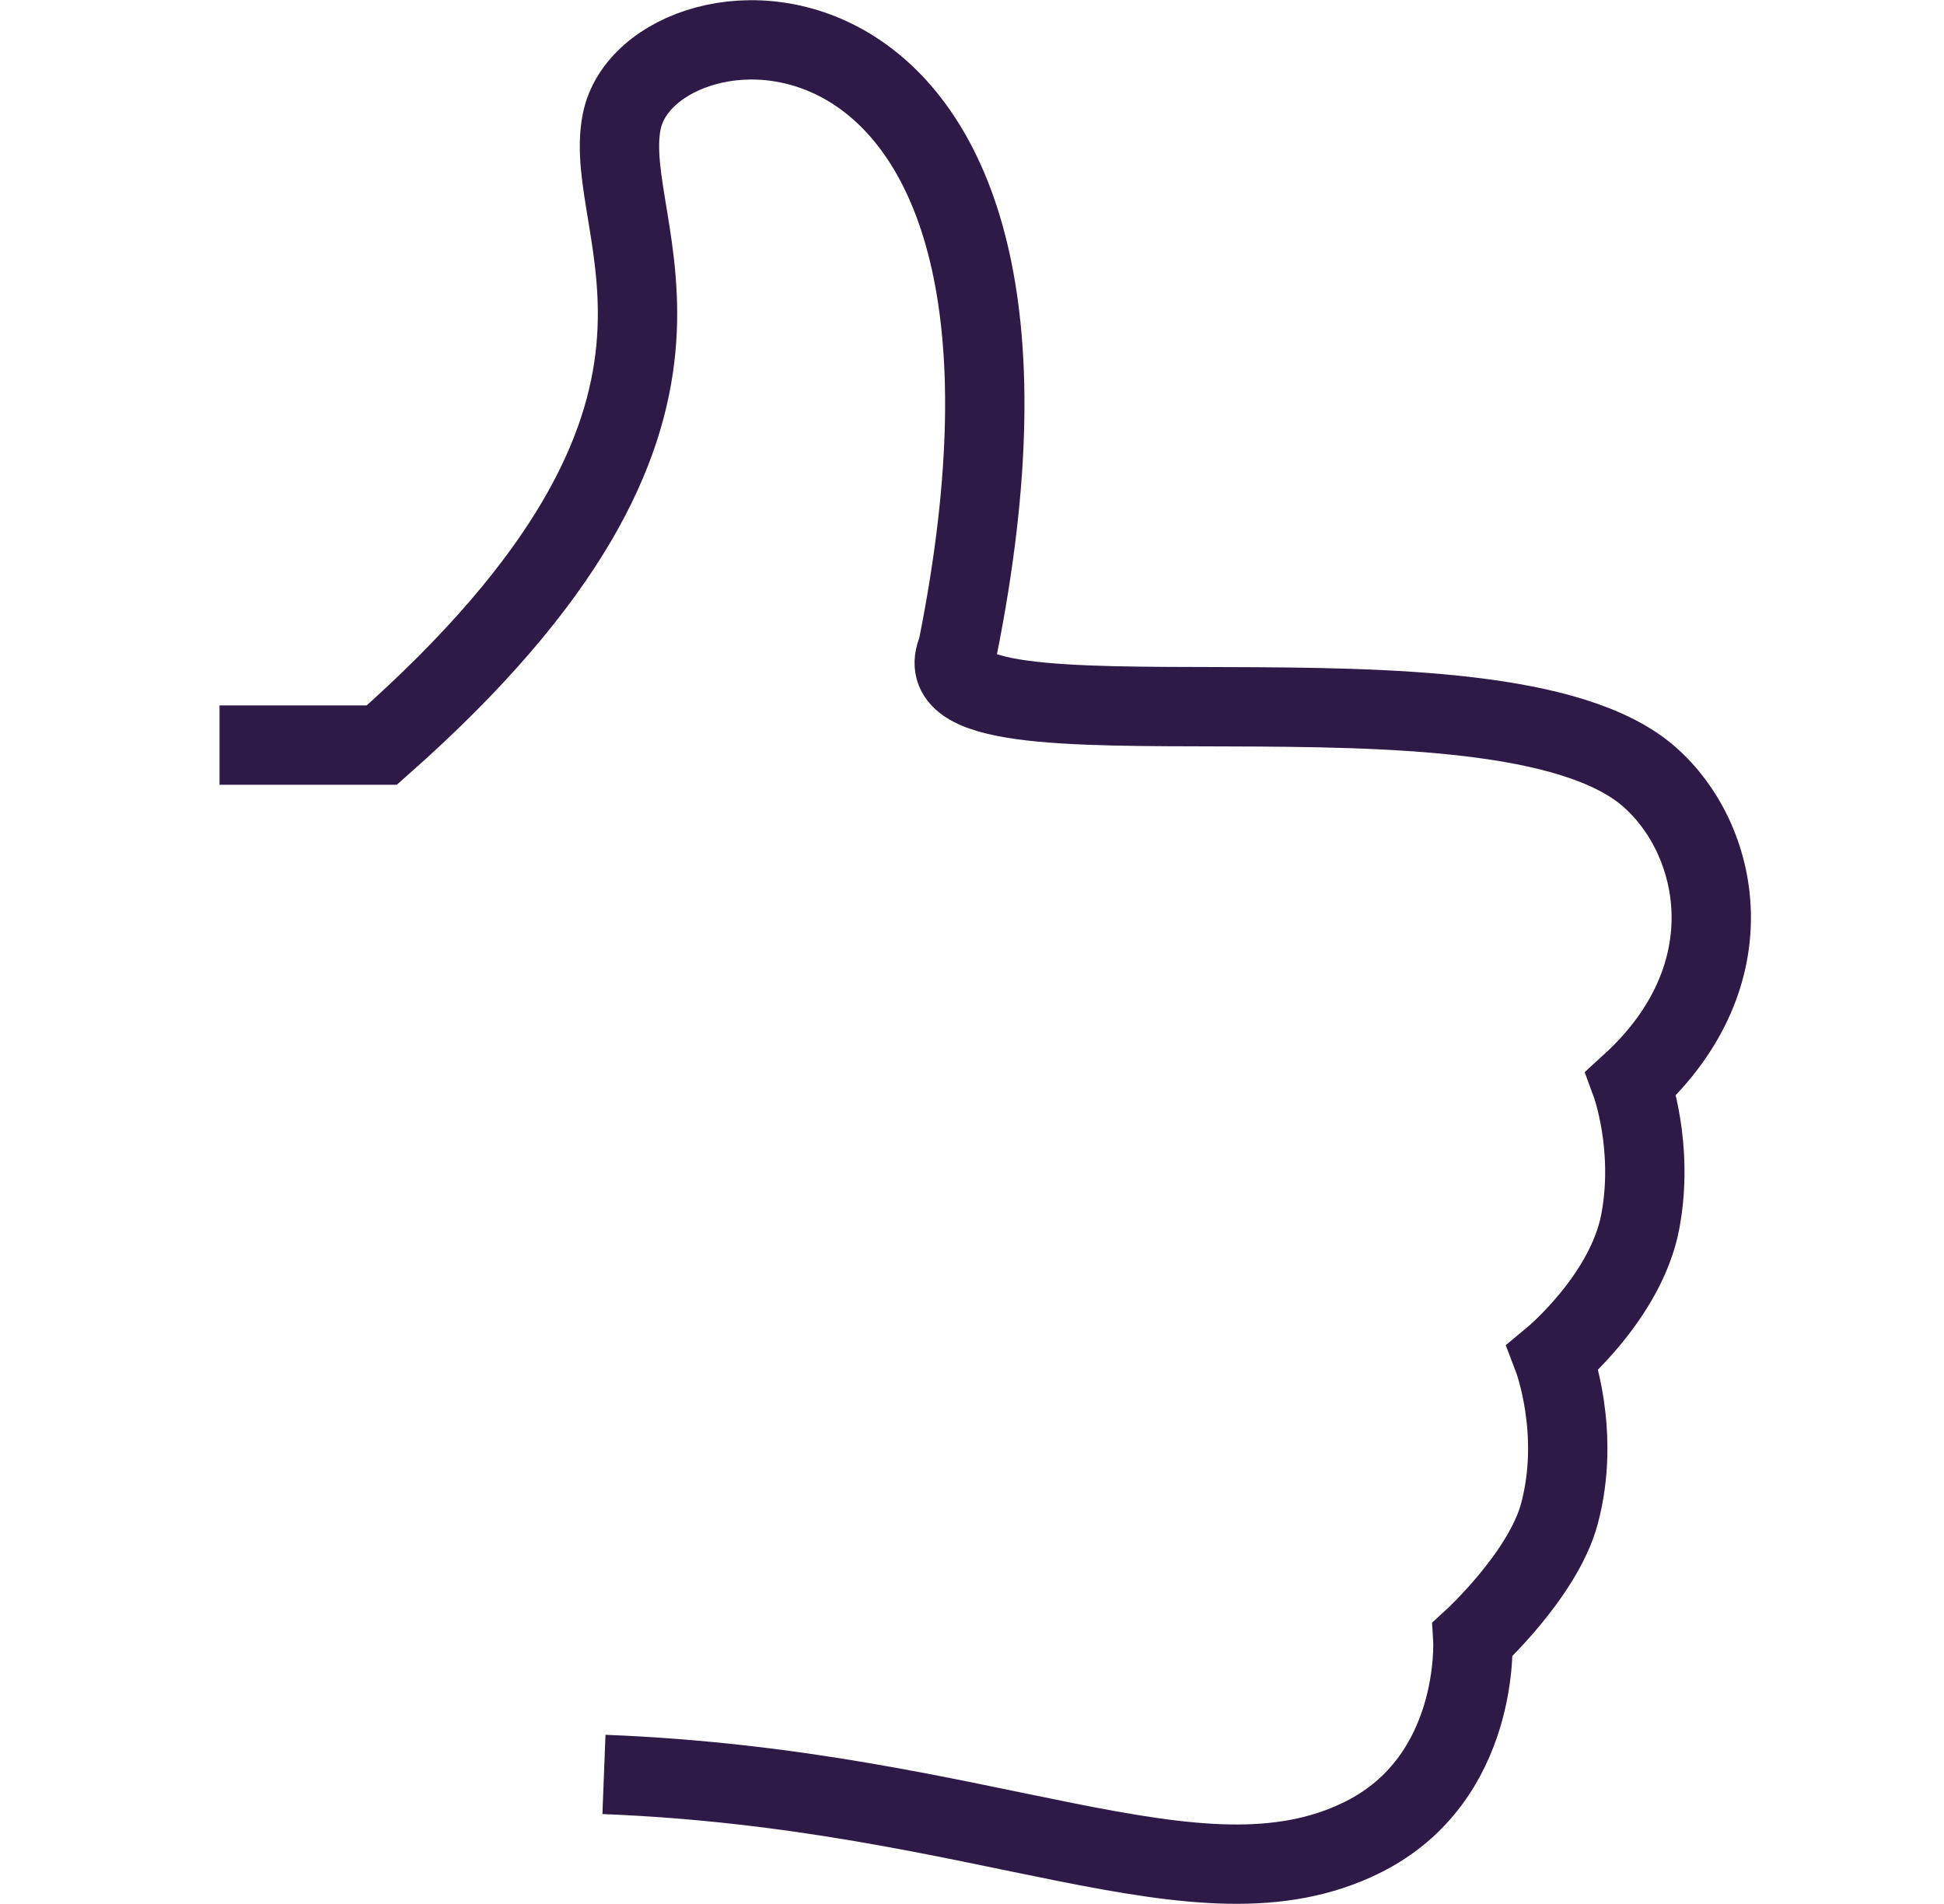
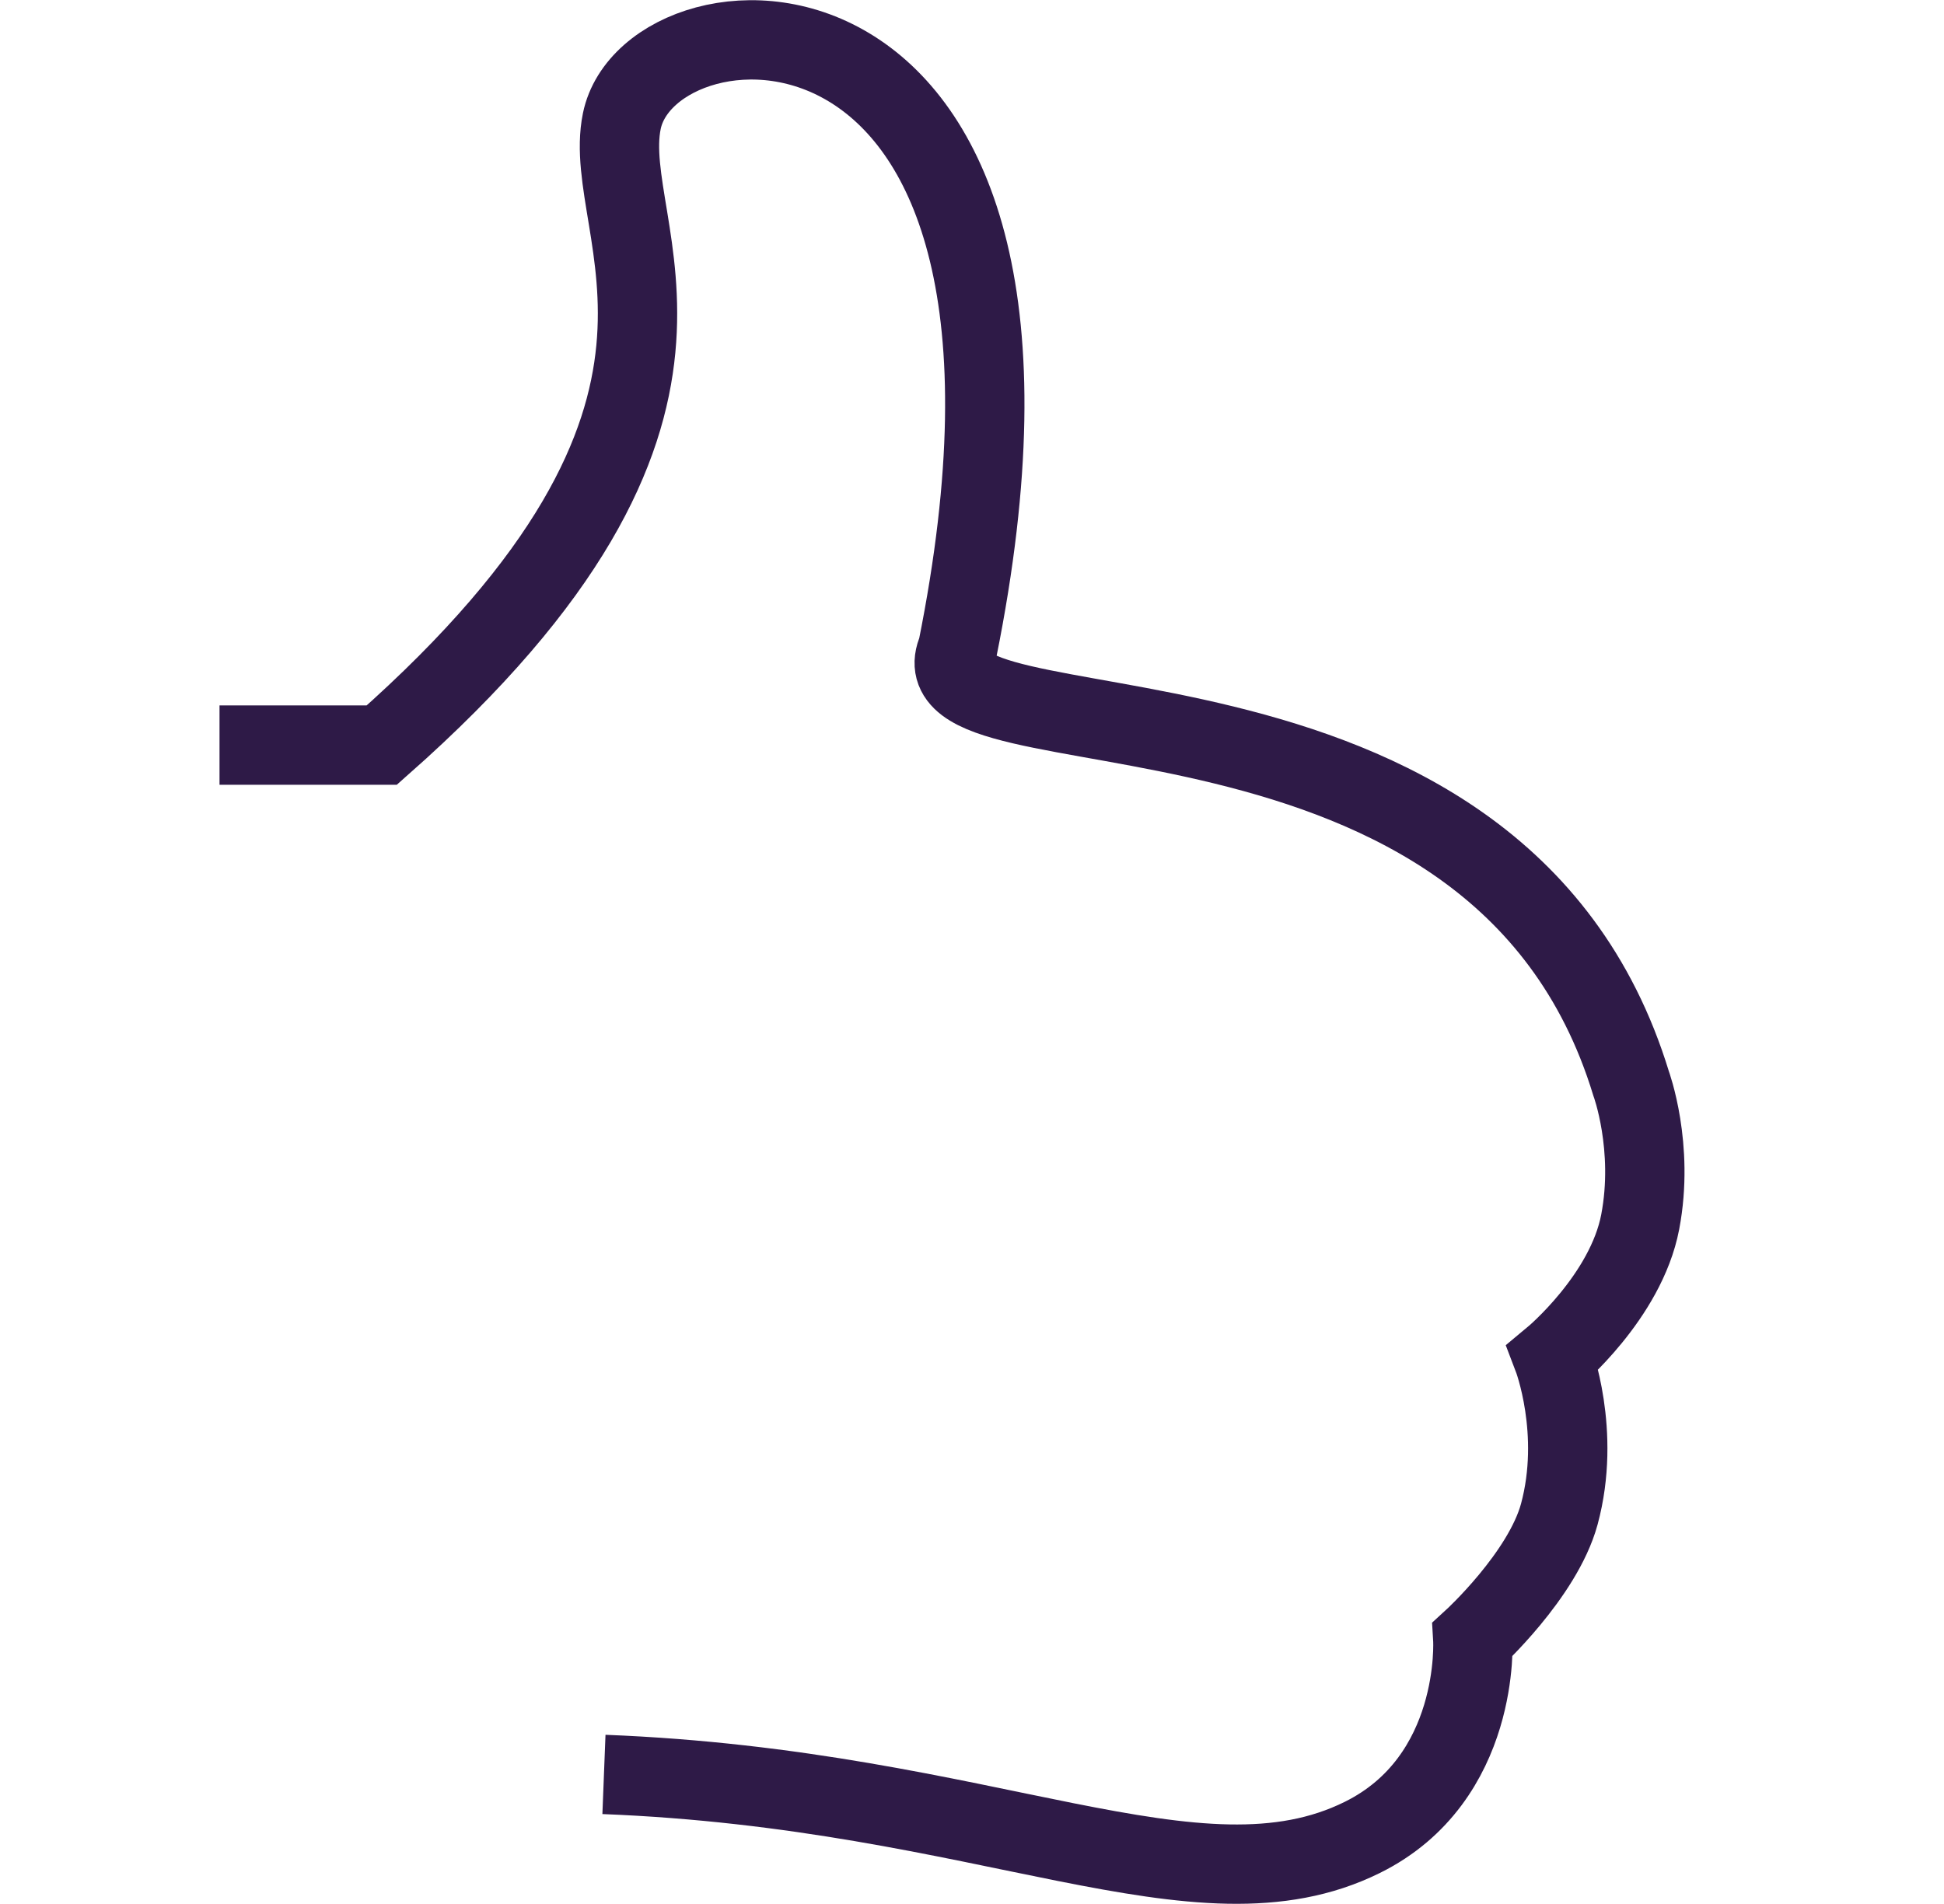
<svg xmlns="http://www.w3.org/2000/svg" width="49" height="48" viewBox="0 0 49 48" fill="none">
-   <path d="M15.223 44.734C24.933 45.114 30.183 48.374 34.333 46.324C37.333 44.844 37.123 41.324 37.123 41.324C37.123 41.324 38.883 39.714 39.303 38.174C39.863 36.104 39.143 34.224 39.143 34.224C39.143 34.224 40.983 32.694 41.343 30.804C41.703 28.914 41.113 27.314 41.113 27.314C44.113 24.564 43.343 21.134 41.573 19.584C37.723 16.204 22.823 19.324 24.133 16.374C27.683 -1.266 16.403 -0.506 15.673 3.054C15.093 5.874 19.213 10.314 9.623 18.784H5.533" stroke="#2E1A47" stroke-width="2" stroke-miterlimit="10" />
+   <path d="M15.223 44.734C24.933 45.114 30.183 48.374 34.333 46.324C37.333 44.844 37.123 41.324 37.123 41.324C37.123 41.324 38.883 39.714 39.303 38.174C39.863 36.104 39.143 34.224 39.143 34.224C39.143 34.224 40.983 32.694 41.343 30.804C41.703 28.914 41.113 27.314 41.113 27.314C37.723 16.204 22.823 19.324 24.133 16.374C27.683 -1.266 16.403 -0.506 15.673 3.054C15.093 5.874 19.213 10.314 9.623 18.784H5.533" stroke="#2E1A47" stroke-width="2" stroke-miterlimit="10" />
</svg>